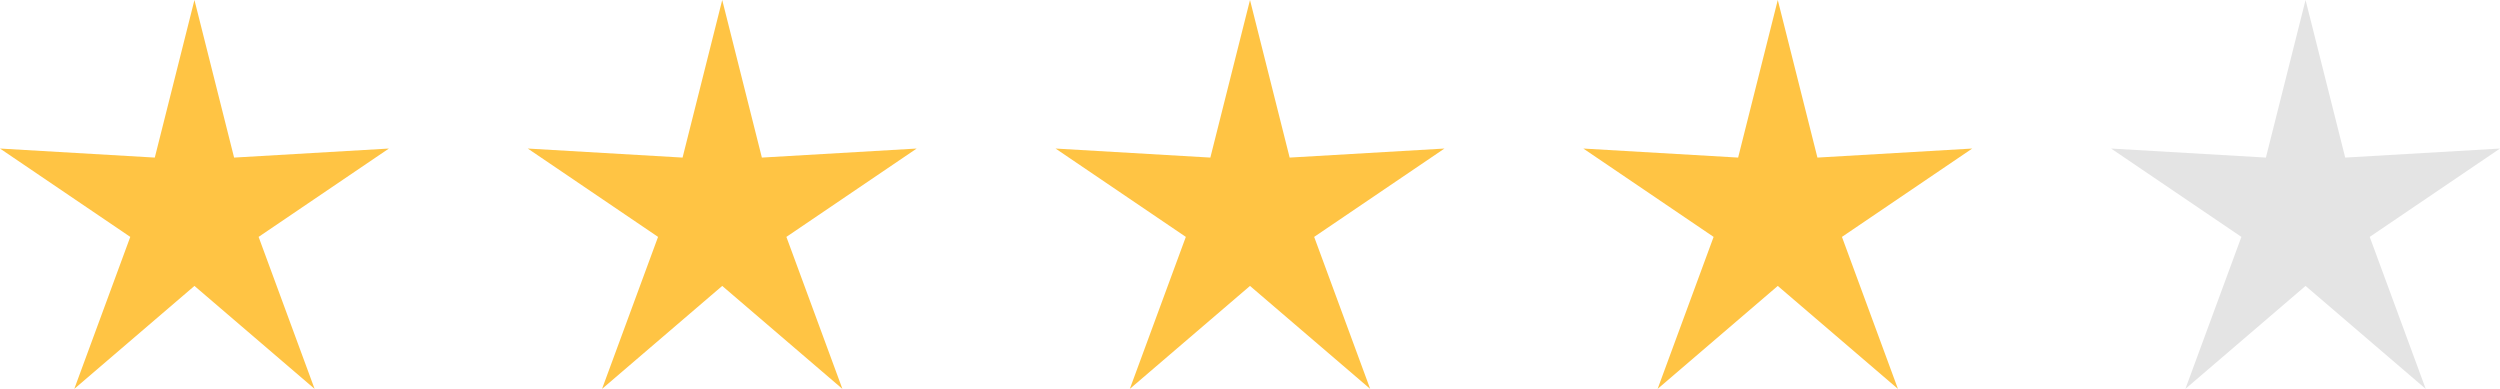
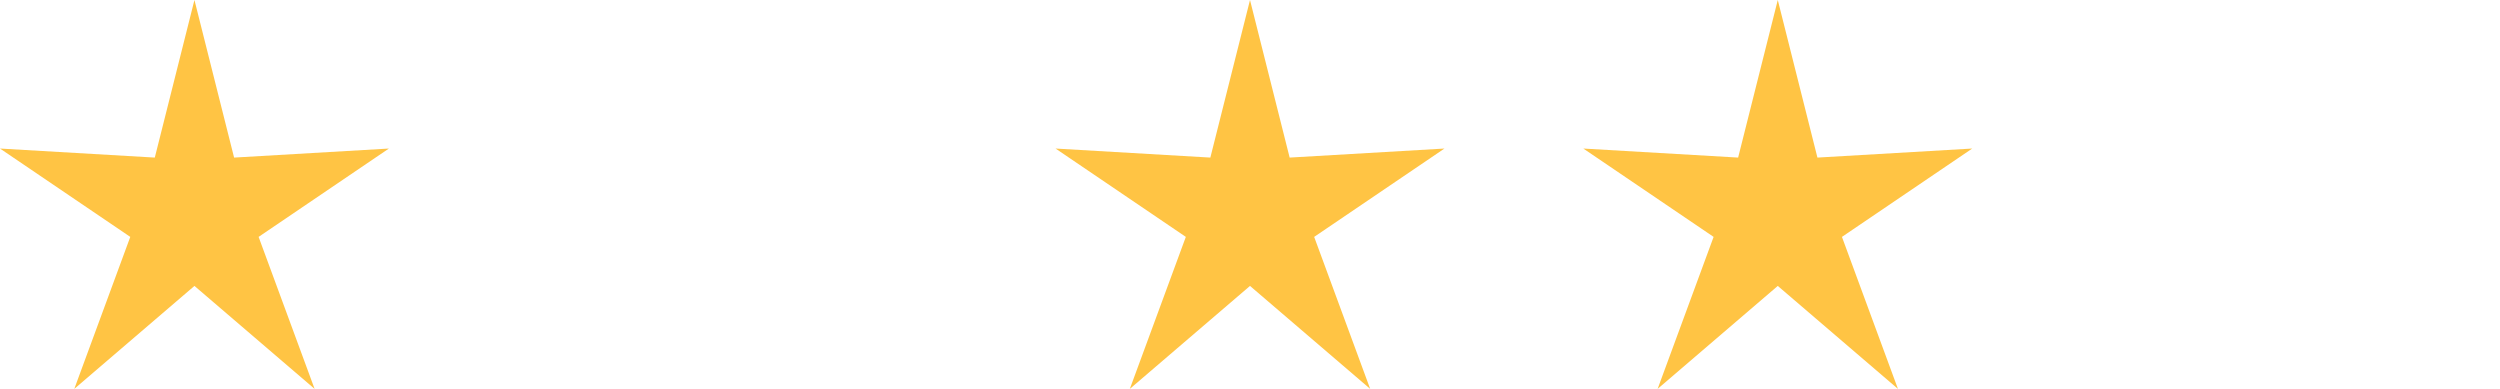
<svg xmlns="http://www.w3.org/2000/svg" width="180" height="28" viewBox="0 0 180 28" fill="none">
  <path d="M14 0L16.855 11.346L28 10.695L18.62 17.056L22.652 28L14 20.586L5.348 28L9.38 17.056L0 10.695L11.145 11.346L14 0Z" fill="#FFC444" />
-   <path d="M52 0L54.855 11.346L66 10.695L56.62 17.056L60.653 28L52 20.586L43.347 28L47.38 17.056L38 10.695L49.145 11.346L52 0Z" fill="#FFC444" />
  <path d="M90 0L92.855 11.346L104 10.695L94.62 17.056L98.653 28L90 20.586L81.347 28L85.38 17.056L76 10.695L87.145 11.346L90 0Z" fill="#FFC444" />
  <path d="M128 0L130.855 11.346L142 10.695L132.62 17.056L136.652 28L128 20.586L119.348 28L123.38 17.056L114 10.695L125.145 11.346L128 0Z" fill="#FFC444" />
-   <path d="M166 0L168.855 11.346L180 10.695L170.62 17.056L174.652 28L166 20.586L157.348 28L161.38 17.056L152 10.695L163.145 11.346L166 0Z" fill="#E4E4E4" />
</svg>